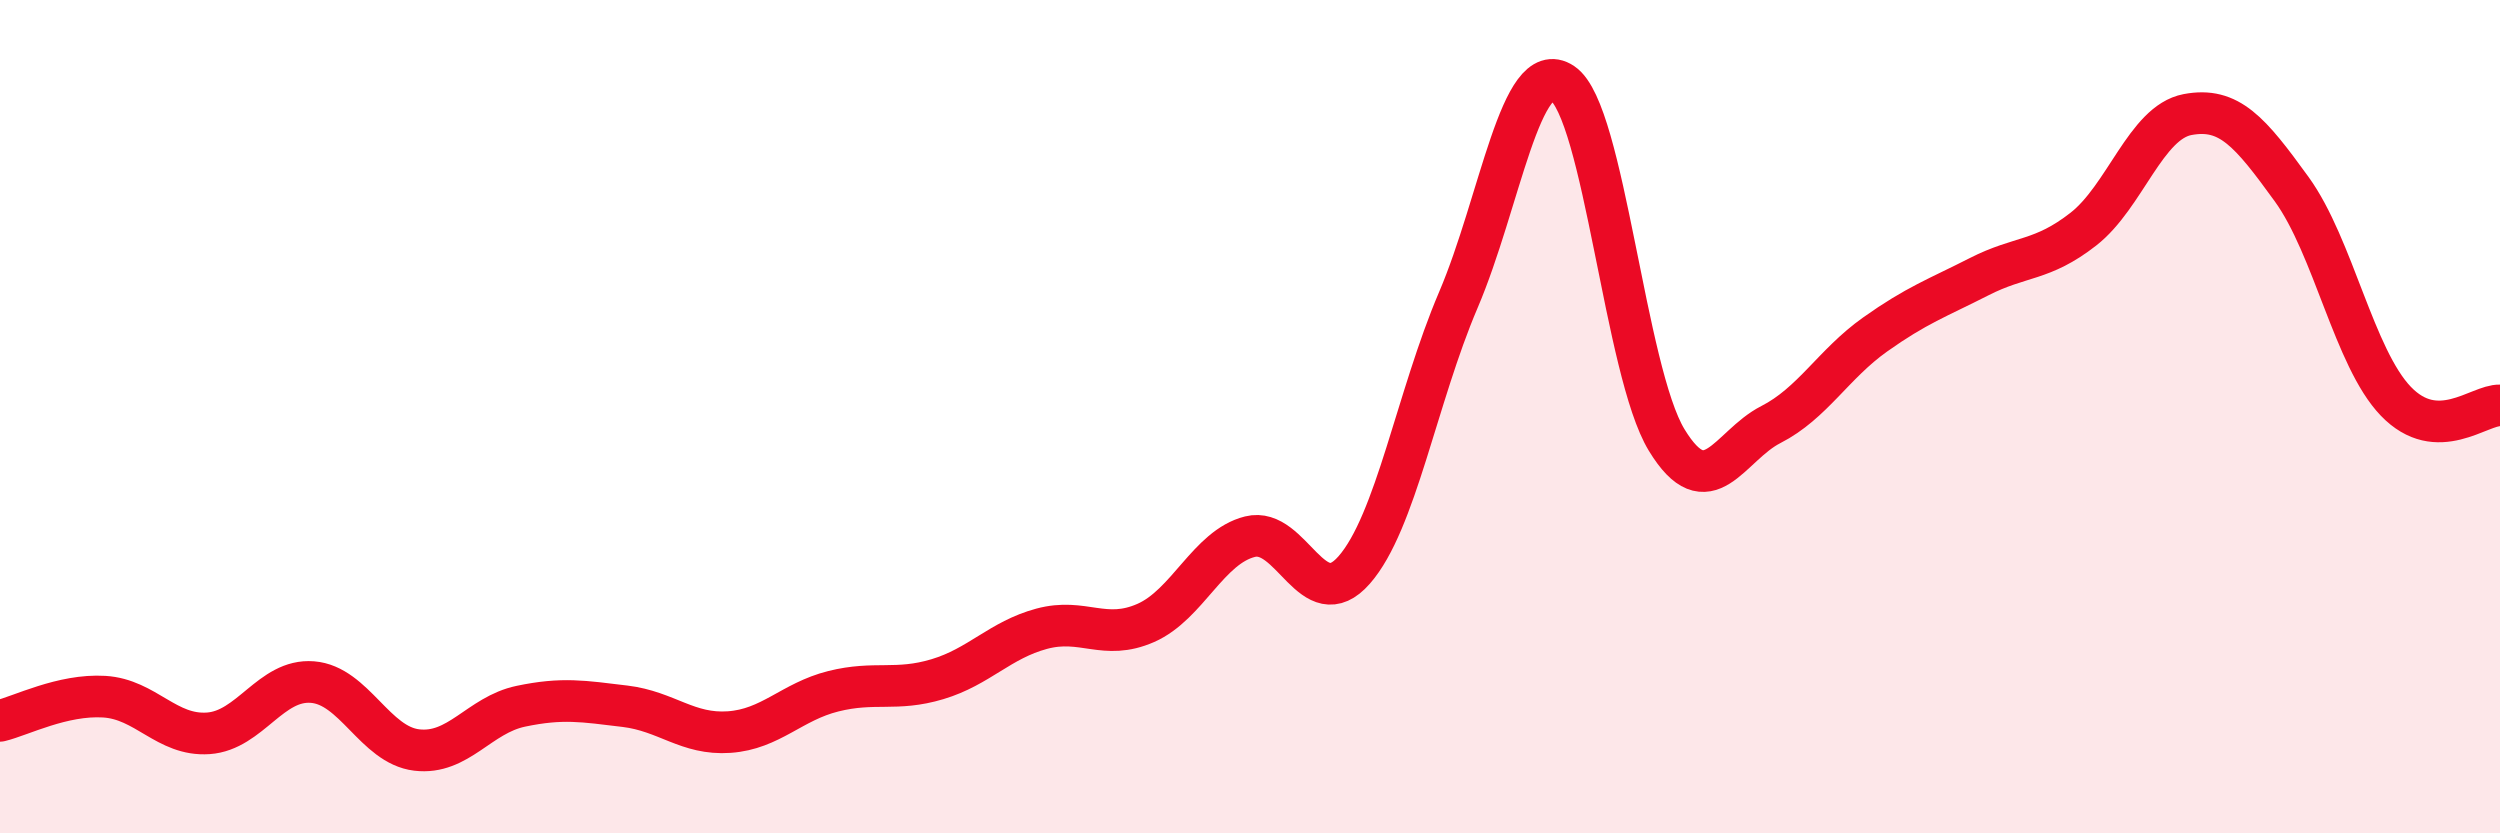
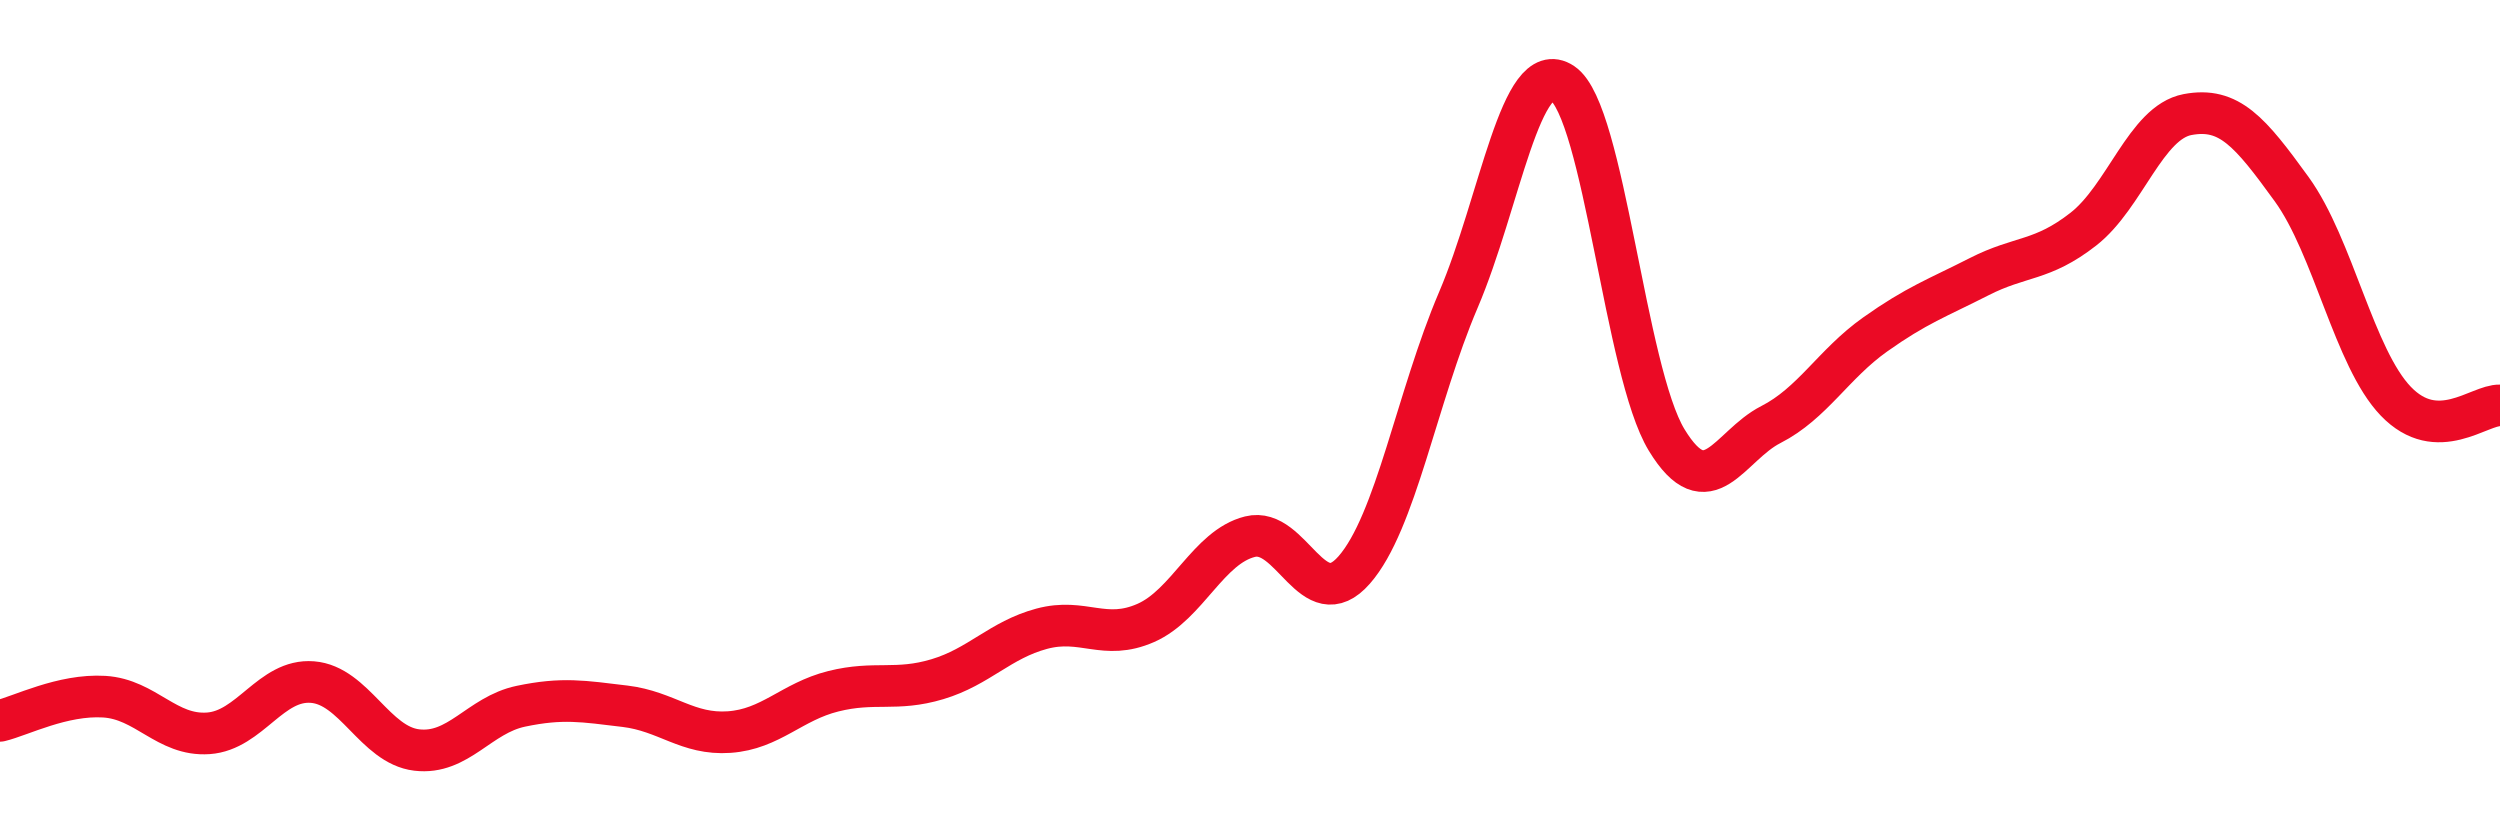
<svg xmlns="http://www.w3.org/2000/svg" width="60" height="20" viewBox="0 0 60 20">
-   <path d="M 0,17.3 C 0.5,17.18 1.5,16.66 2.5,16.72 C 3.5,16.78 4,17.67 5,17.6 C 6,17.53 6.5,16.29 7.5,16.37 C 8.5,16.45 9,17.88 10,18 C 11,18.12 11.5,17.16 12.5,16.95 C 13.5,16.74 14,16.83 15,16.95 C 16,17.07 16.5,17.64 17.5,17.57 C 18.5,17.5 19,16.84 20,16.59 C 21,16.34 21.5,16.6 22.5,16.3 C 23.5,16 24,15.36 25,15.09 C 26,14.82 26.5,15.39 27.5,14.95 C 28.5,14.51 29,13.13 30,12.88 C 31,12.63 31.5,14.82 32.5,13.68 C 33.5,12.54 34,9.54 35,7.2 C 36,4.86 36.5,1.33 37.5,2 C 38.5,2.67 39,8.92 40,10.56 C 41,12.2 41.5,10.7 42.5,10.19 C 43.5,9.68 44,8.74 45,8.03 C 46,7.32 46.5,7.15 47.5,6.64 C 48.5,6.13 49,6.28 50,5.5 C 51,4.72 51.5,2.94 52.5,2.75 C 53.5,2.56 54,3.16 55,4.54 C 56,5.92 56.5,8.59 57.5,9.63 C 58.5,10.67 59.5,9.71 60,9.73L60 20L0 20Z" fill="#EB0A25" opacity="0.1" stroke-linecap="round" stroke-linejoin="round" />
  <path d="M 0,17.3 C 0.5,17.18 1.5,16.66 2.5,16.72 C 3.5,16.78 4,17.67 5,17.6 C 6,17.53 6.5,16.29 7.5,16.37 C 8.5,16.45 9,17.88 10,18 C 11,18.12 11.5,17.16 12.5,16.95 C 13.5,16.74 14,16.83 15,16.95 C 16,17.07 16.5,17.64 17.5,17.57 C 18.5,17.5 19,16.84 20,16.59 C 21,16.34 21.5,16.6 22.5,16.3 C 23.5,16 24,15.36 25,15.09 C 26,14.82 26.5,15.39 27.5,14.95 C 28.5,14.51 29,13.13 30,12.88 C 31,12.63 31.5,14.82 32.5,13.68 C 33.5,12.54 34,9.54 35,7.2 C 36,4.86 36.5,1.33 37.5,2 C 38.5,2.67 39,8.92 40,10.56 C 41,12.2 41.5,10.7 42.5,10.19 C 43.5,9.68 44,8.74 45,8.03 C 46,7.32 46.5,7.15 47.5,6.64 C 48.5,6.13 49,6.28 50,5.5 C 51,4.72 51.5,2.94 52.5,2.75 C 53.5,2.56 54,3.16 55,4.54 C 56,5.92 56.5,8.59 57.5,9.63 C 58.5,10.67 59.5,9.71 60,9.73" stroke="#EB0A25" stroke-width="1" fill="none" stroke-linecap="round" stroke-linejoin="round" />
</svg>